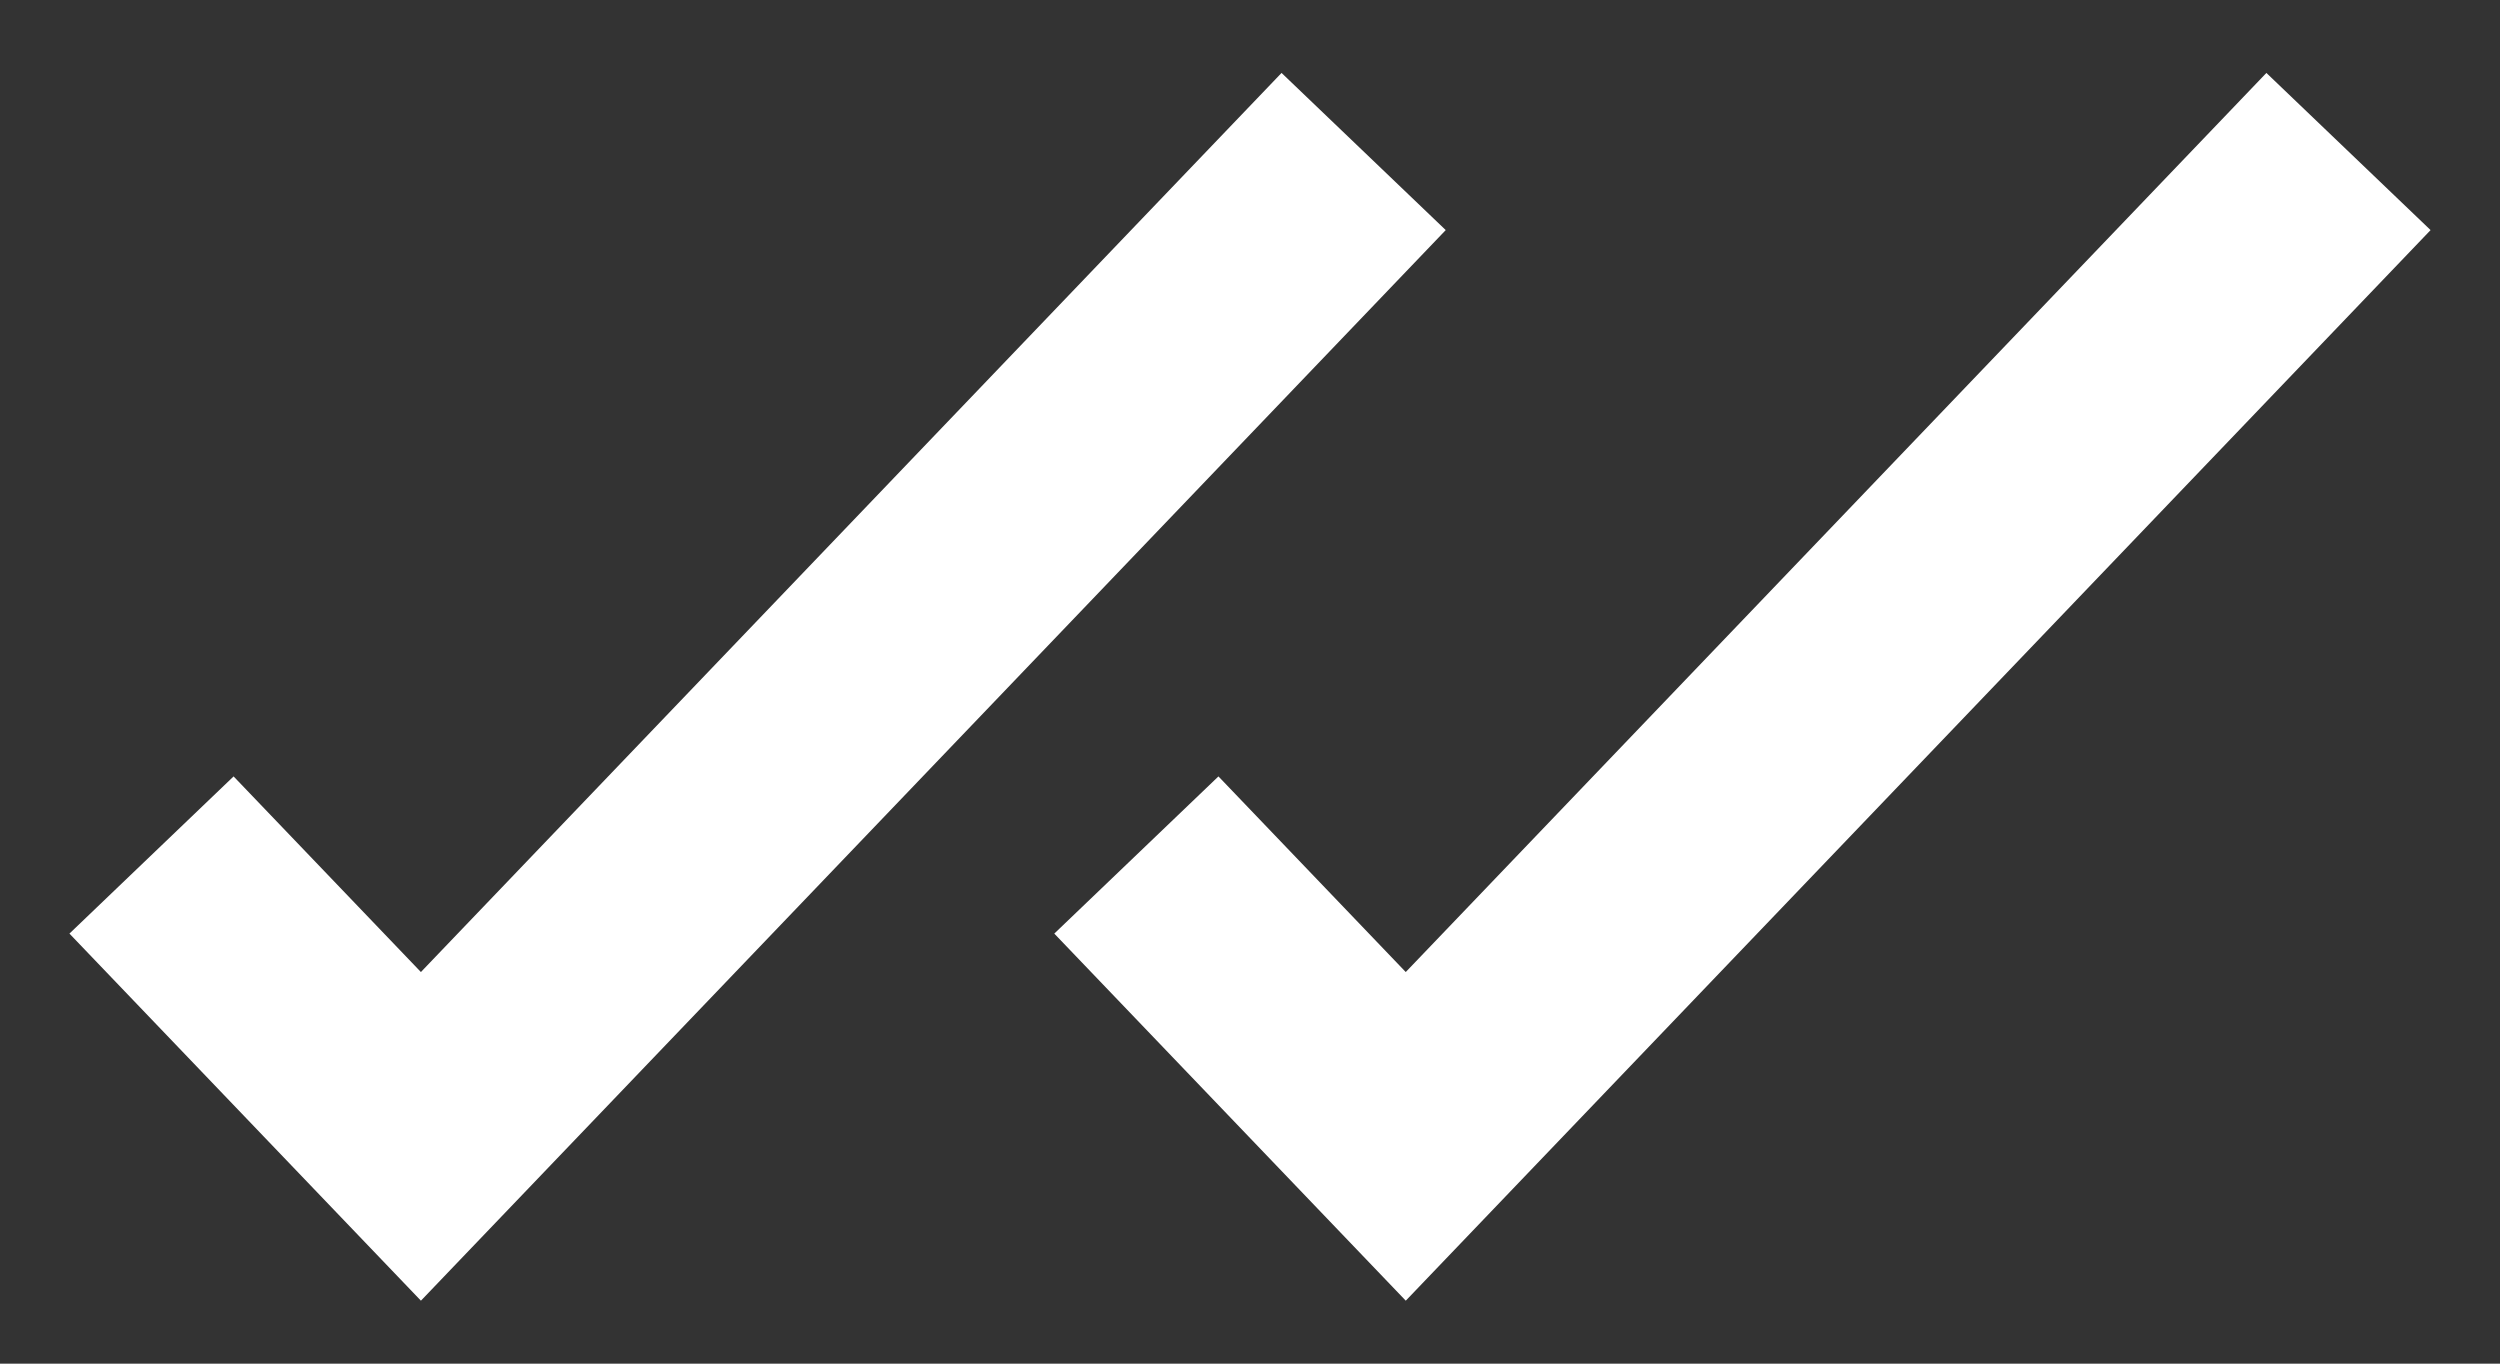
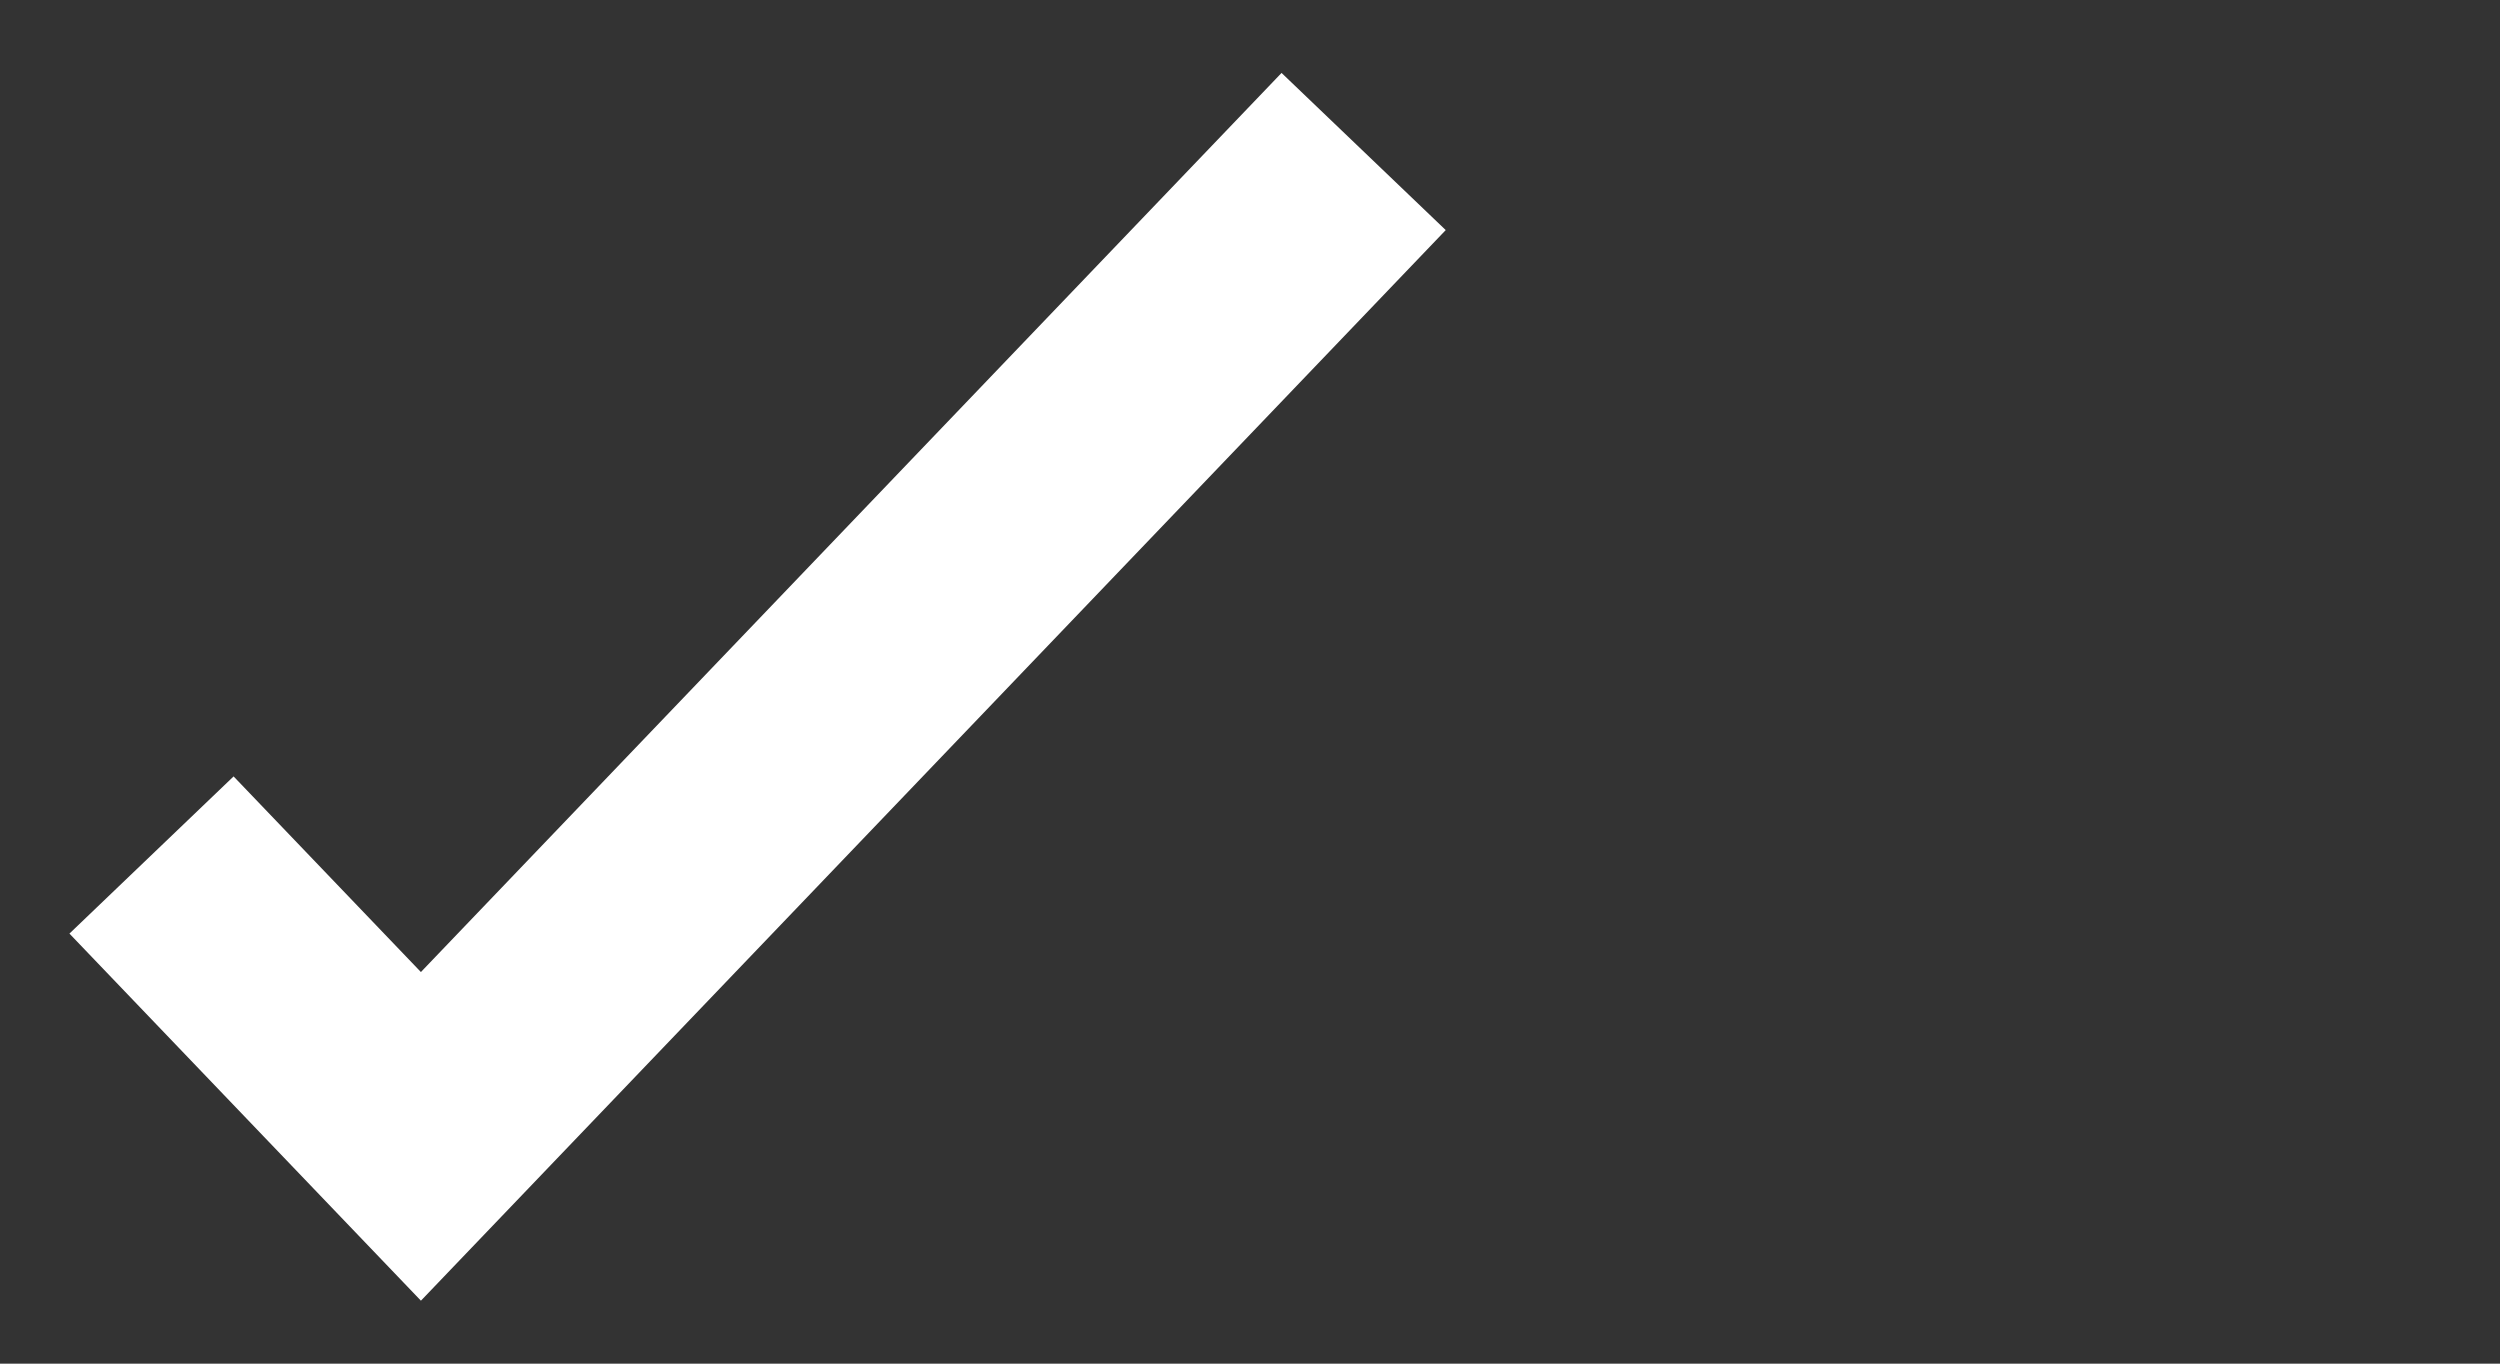
<svg xmlns="http://www.w3.org/2000/svg" width="33" height="18" viewBox="0 0 33 18" fill="none">
  <rect x="0" y="0" width="33" height="18" fill="#333333" stroke="none" />
  <path d="M2 11.286L5.556 15L18 2" stroke="white" stroke-width="3" />
-   <path d="M15 11.286L18.556 15L31 2" stroke="white" stroke-width="3" />
</svg>